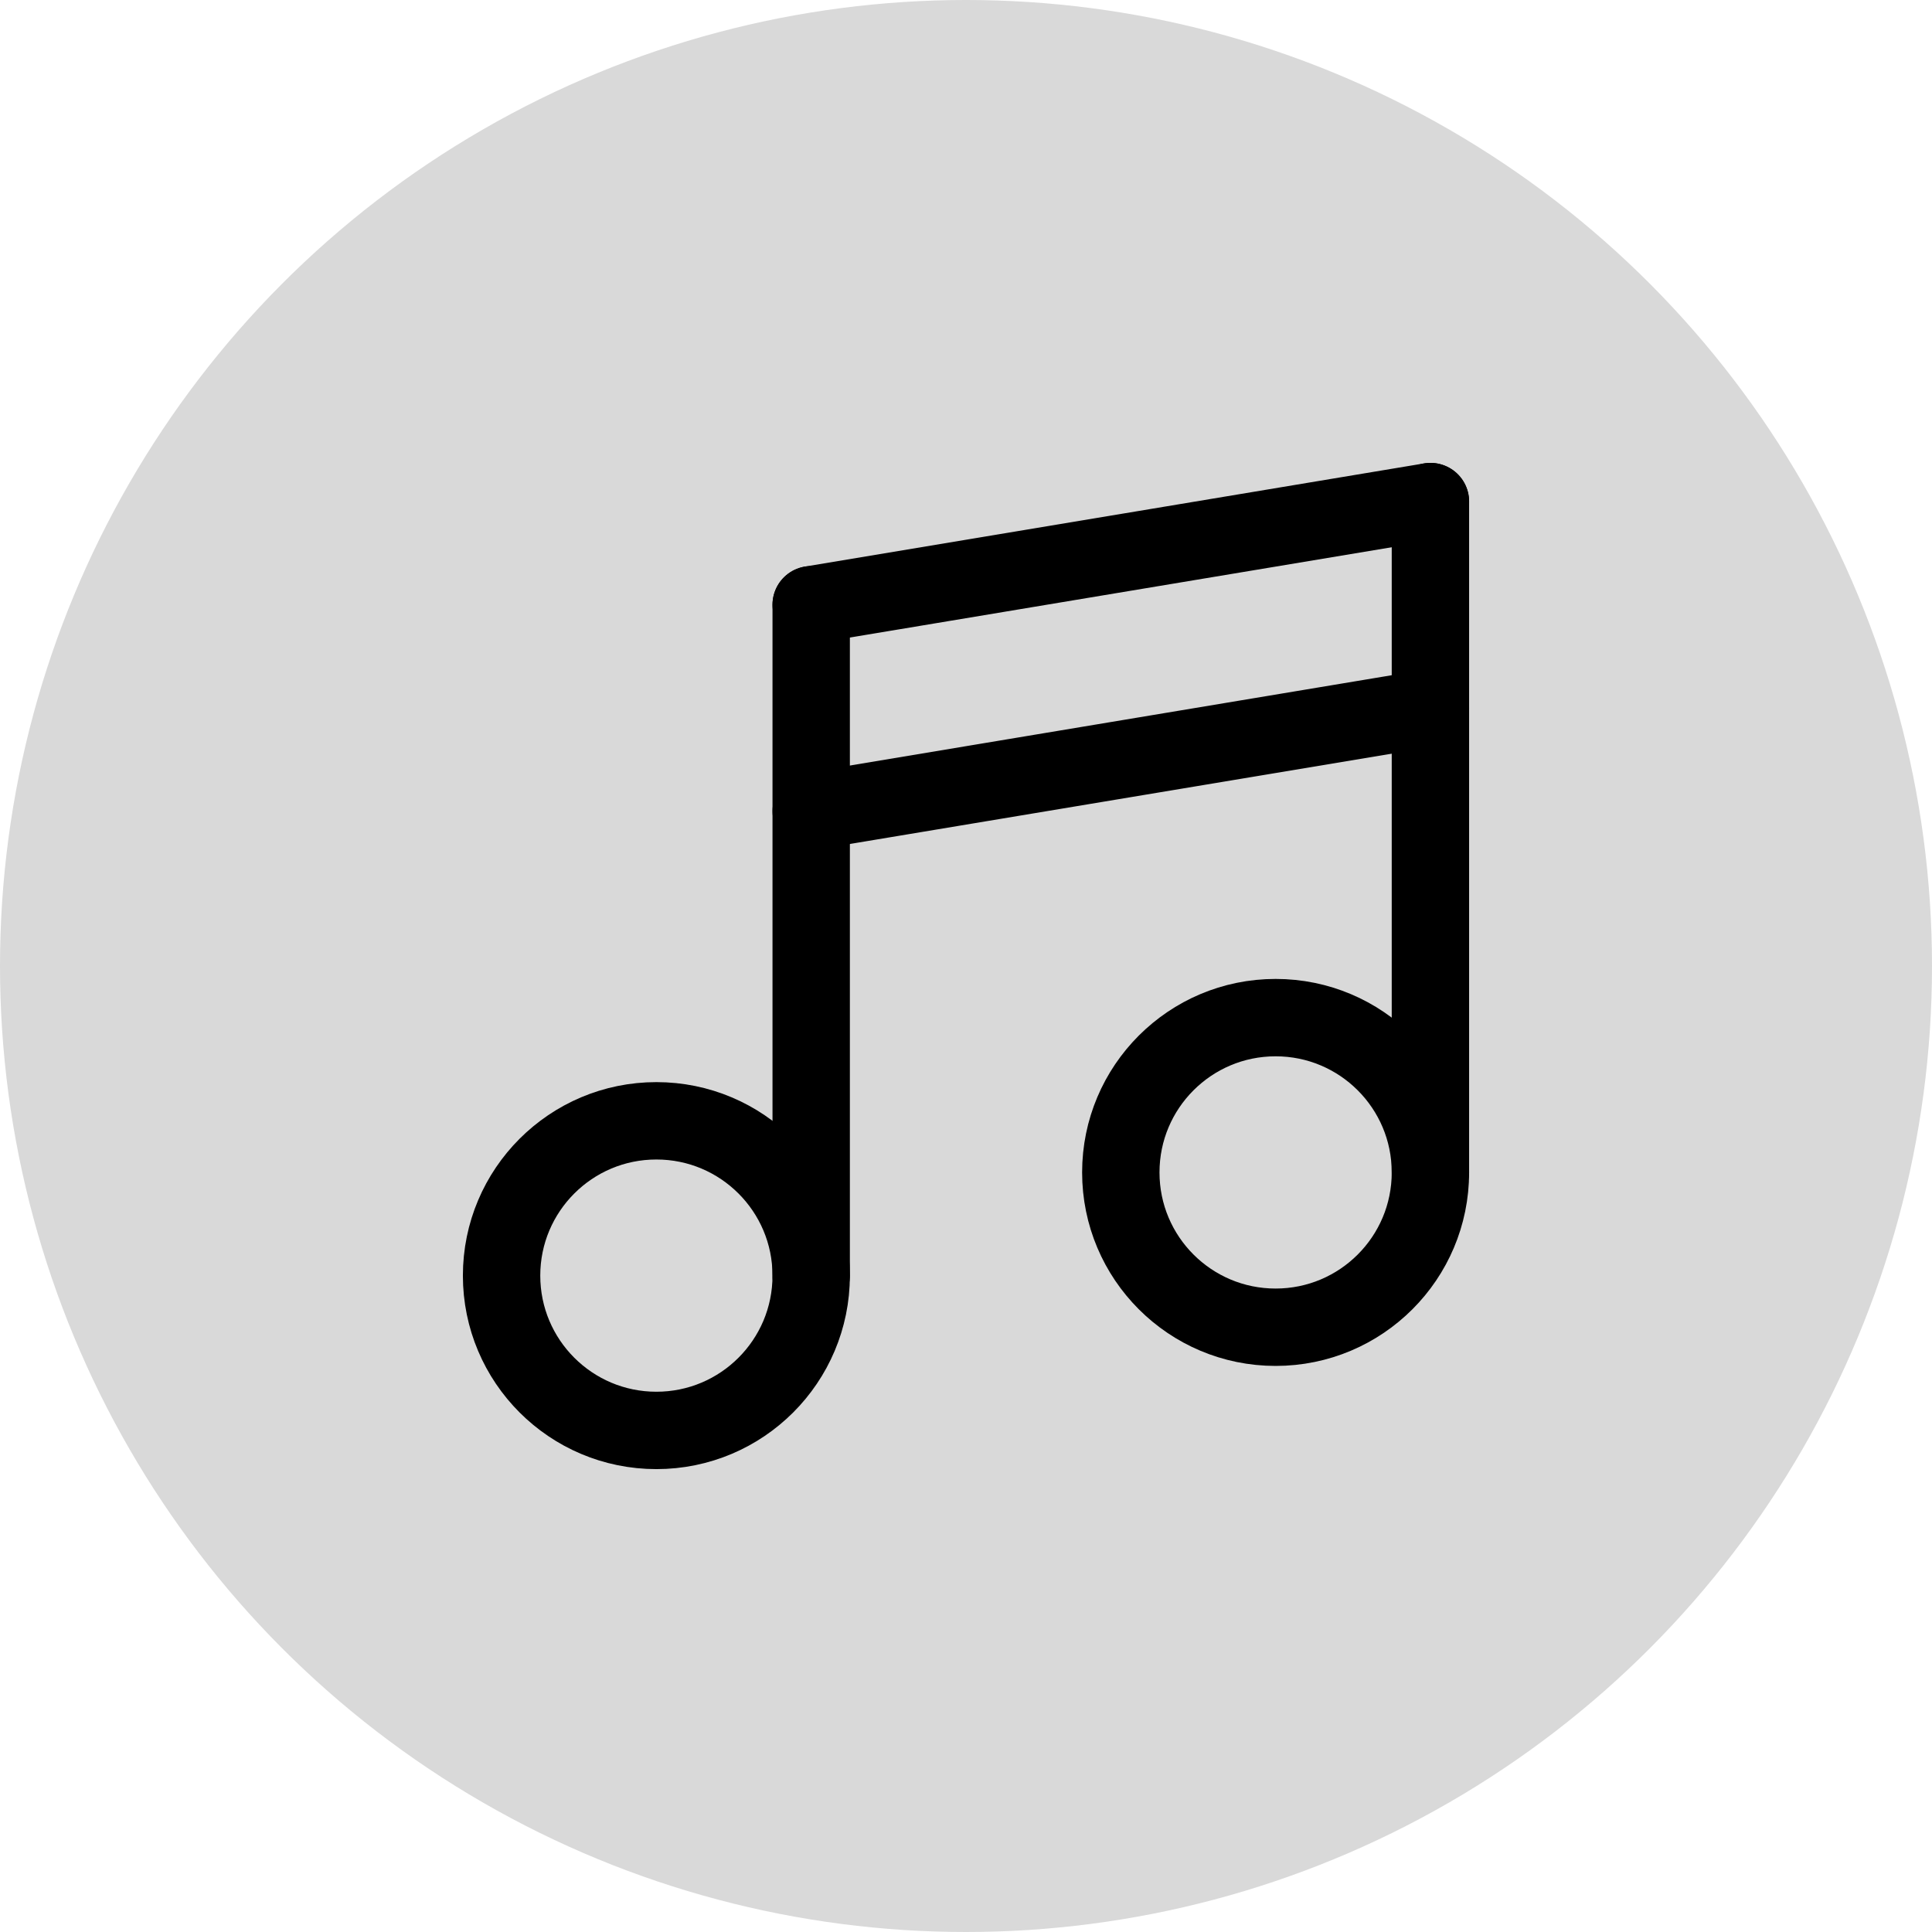
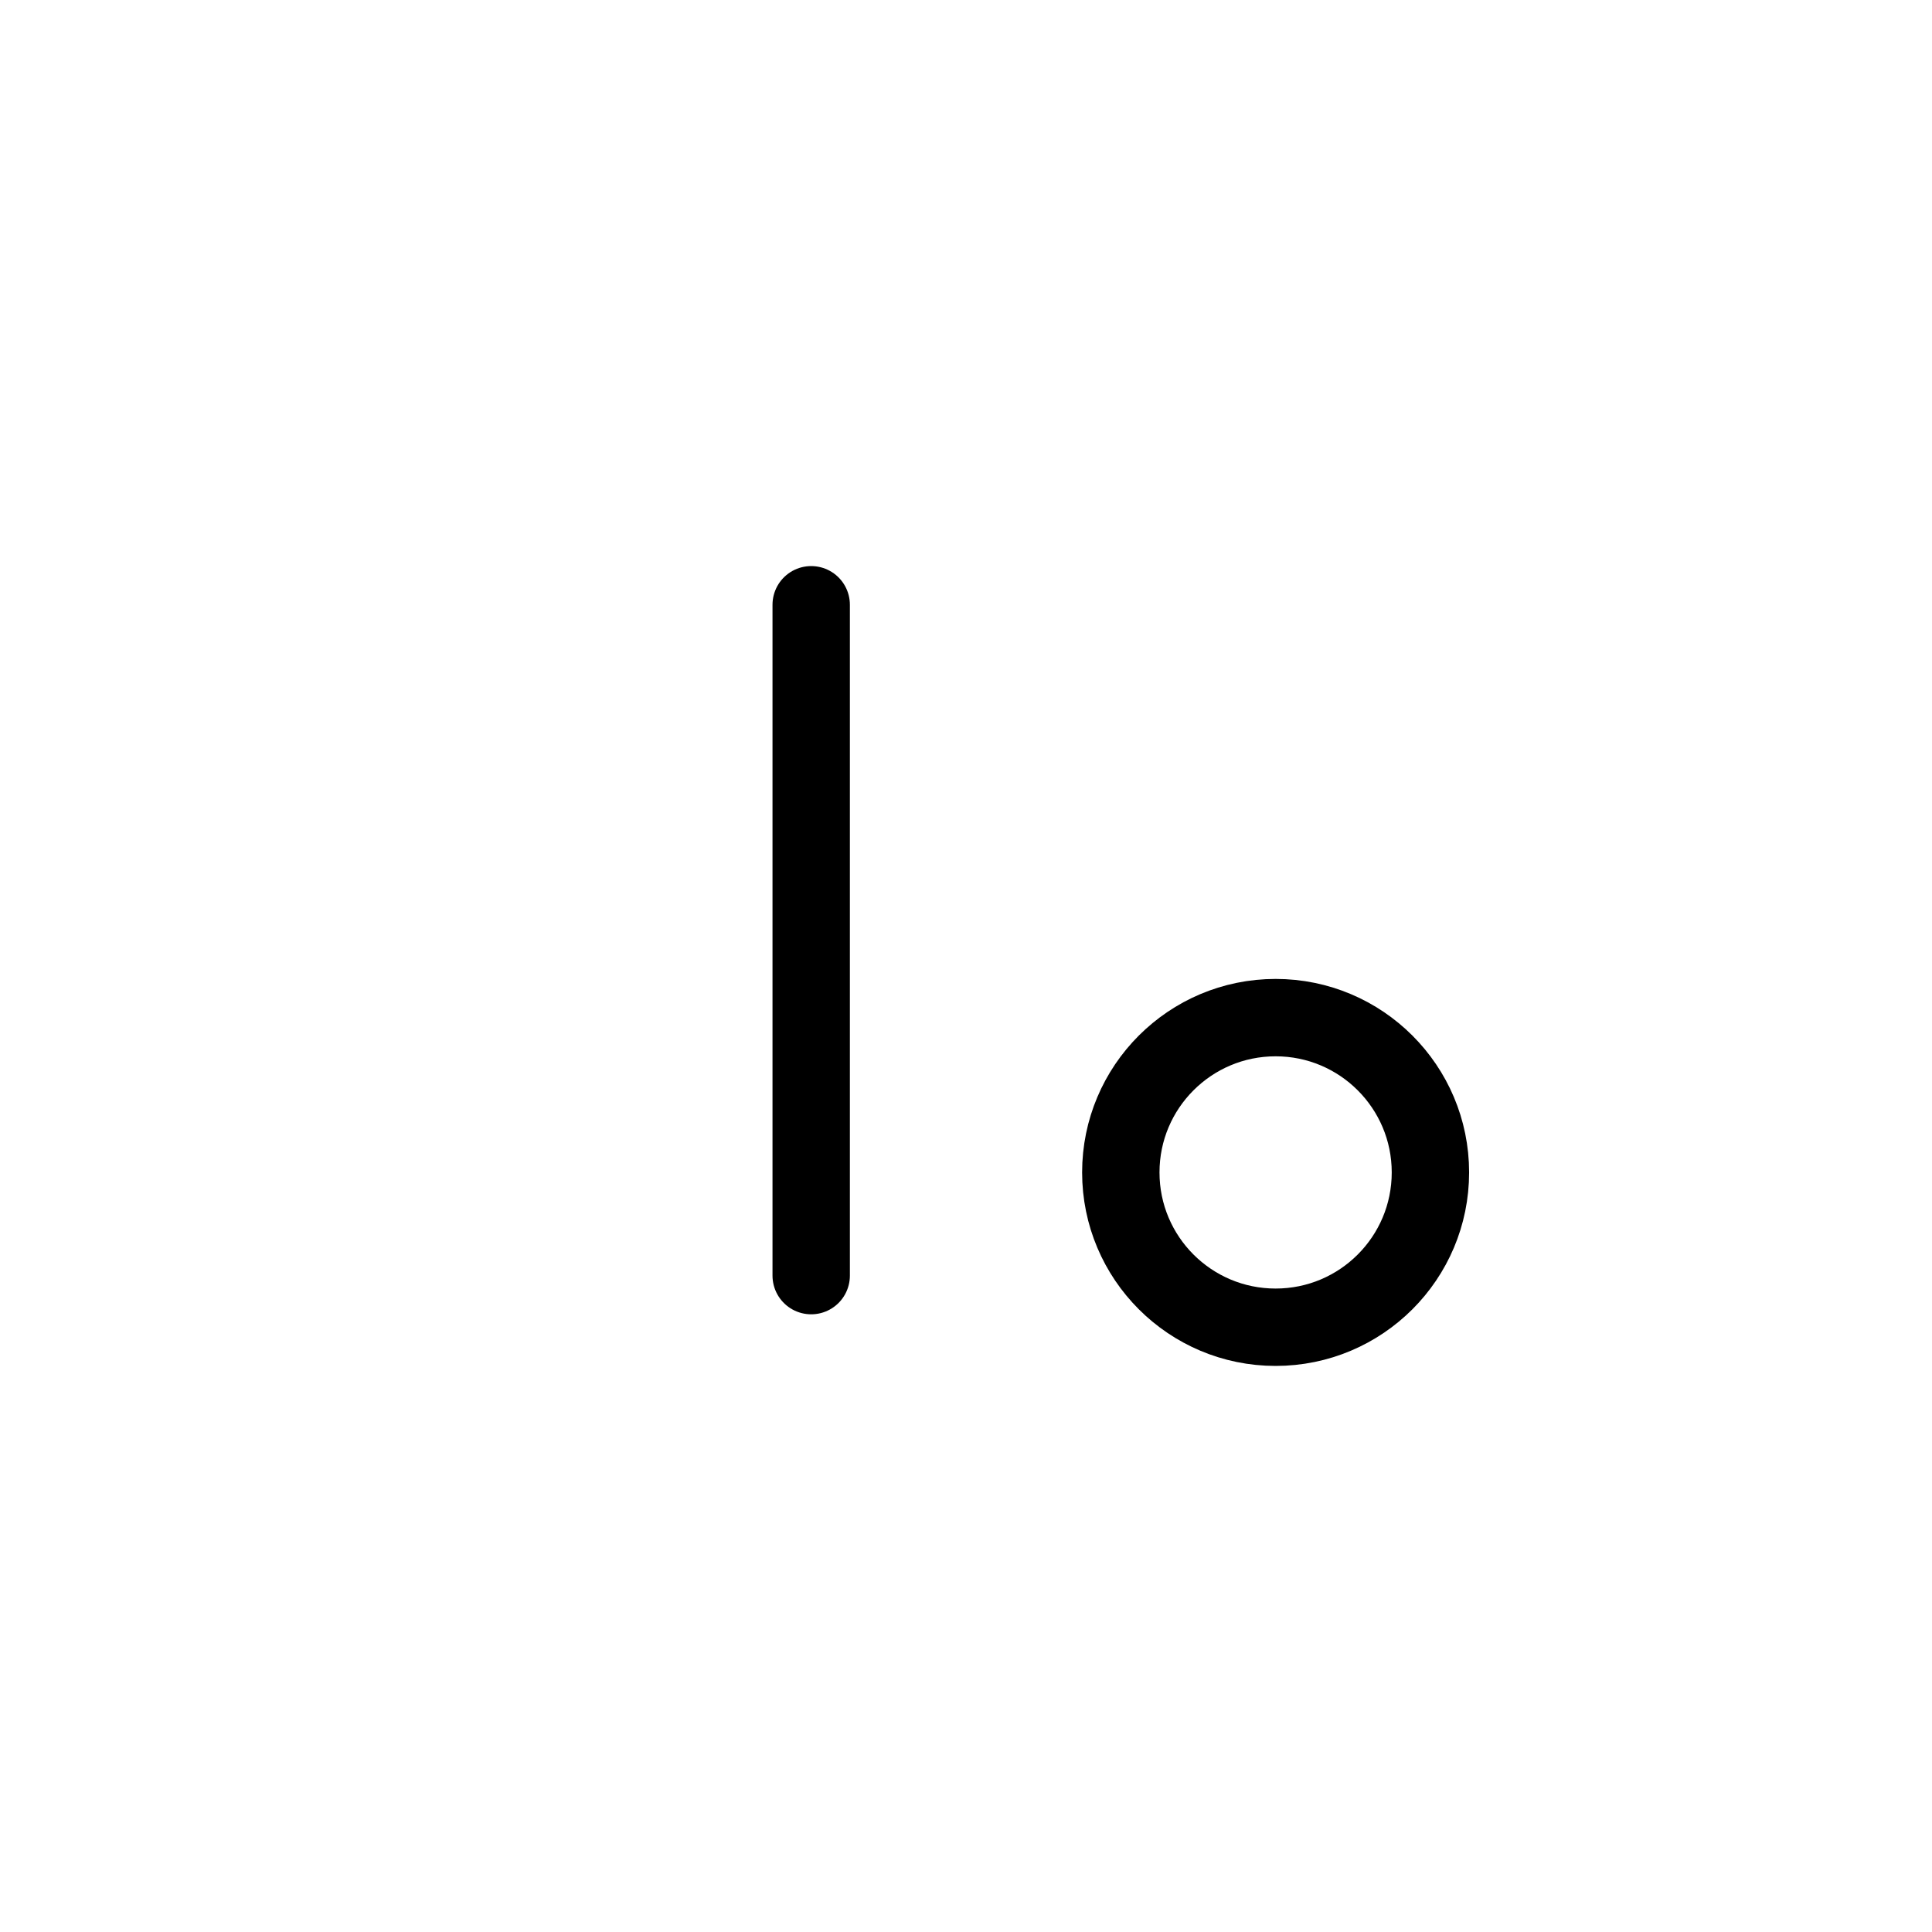
<svg xmlns="http://www.w3.org/2000/svg" width="39" height="39" viewBox="0 0 39 39" fill="none">
-   <circle cx="19.5" cy="19.5" r="19.5" fill="#D9D9D9" />
-   <path d="M13.25 28.875C14.976 28.875 16.375 27.476 16.375 25.75C16.375 24.024 14.976 22.625 13.25 22.625C11.524 22.625 10.125 24.024 10.125 25.75C10.125 27.476 11.524 28.875 13.25 28.875Z" stroke="black" stroke-width="1.562" stroke-linecap="round" stroke-linejoin="round" />
  <path d="M16.375 25.75V12.208" stroke="black" stroke-width="1.562" stroke-linecap="round" stroke-linejoin="round" />
-   <path d="M28.875 10.125L16.375 12.208M28.875 14.292L16.375 16.375" stroke="black" stroke-width="1.562" stroke-linecap="round" />
  <path d="M25.75 26.792C27.476 26.792 28.875 25.393 28.875 23.667C28.875 21.941 27.476 20.542 25.75 20.542C24.024 20.542 22.625 21.941 22.625 23.667C22.625 25.393 24.024 26.792 25.75 26.792Z" stroke="black" stroke-width="1.562" stroke-linecap="round" stroke-linejoin="round" />
-   <path d="M28.875 23.667V10.125" stroke="black" stroke-width="1.562" stroke-linecap="round" stroke-linejoin="round" />
</svg>